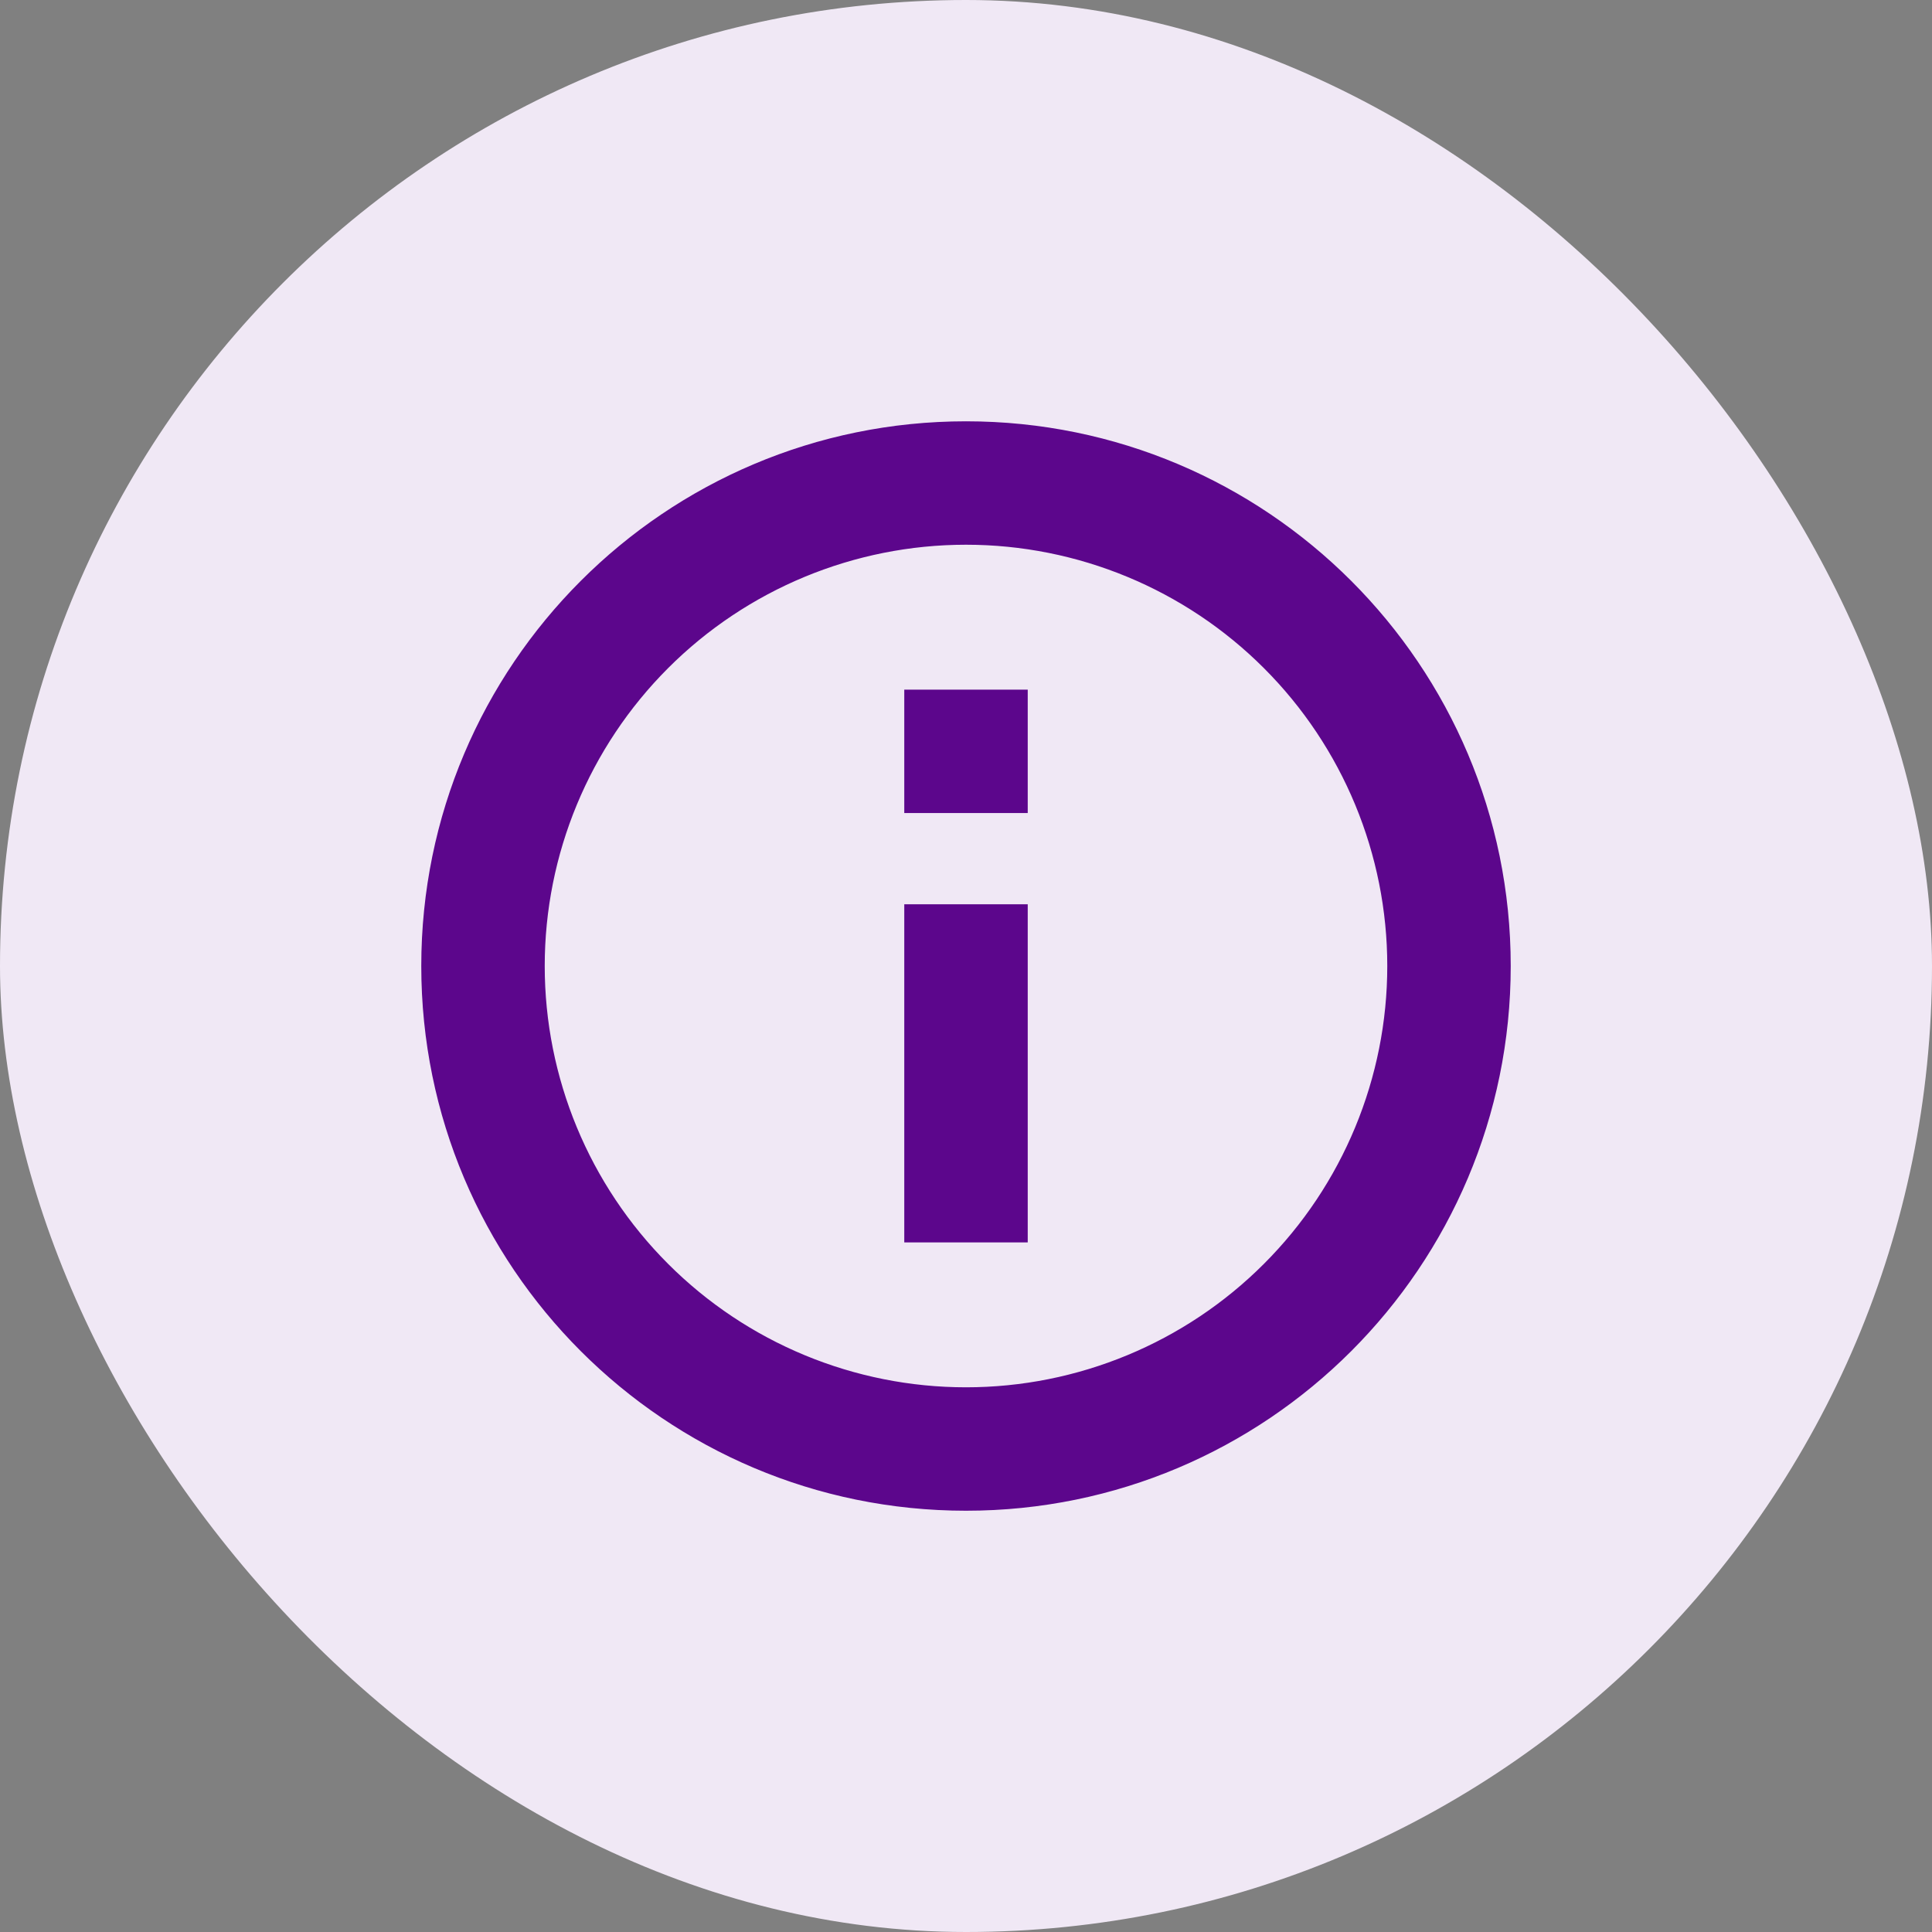
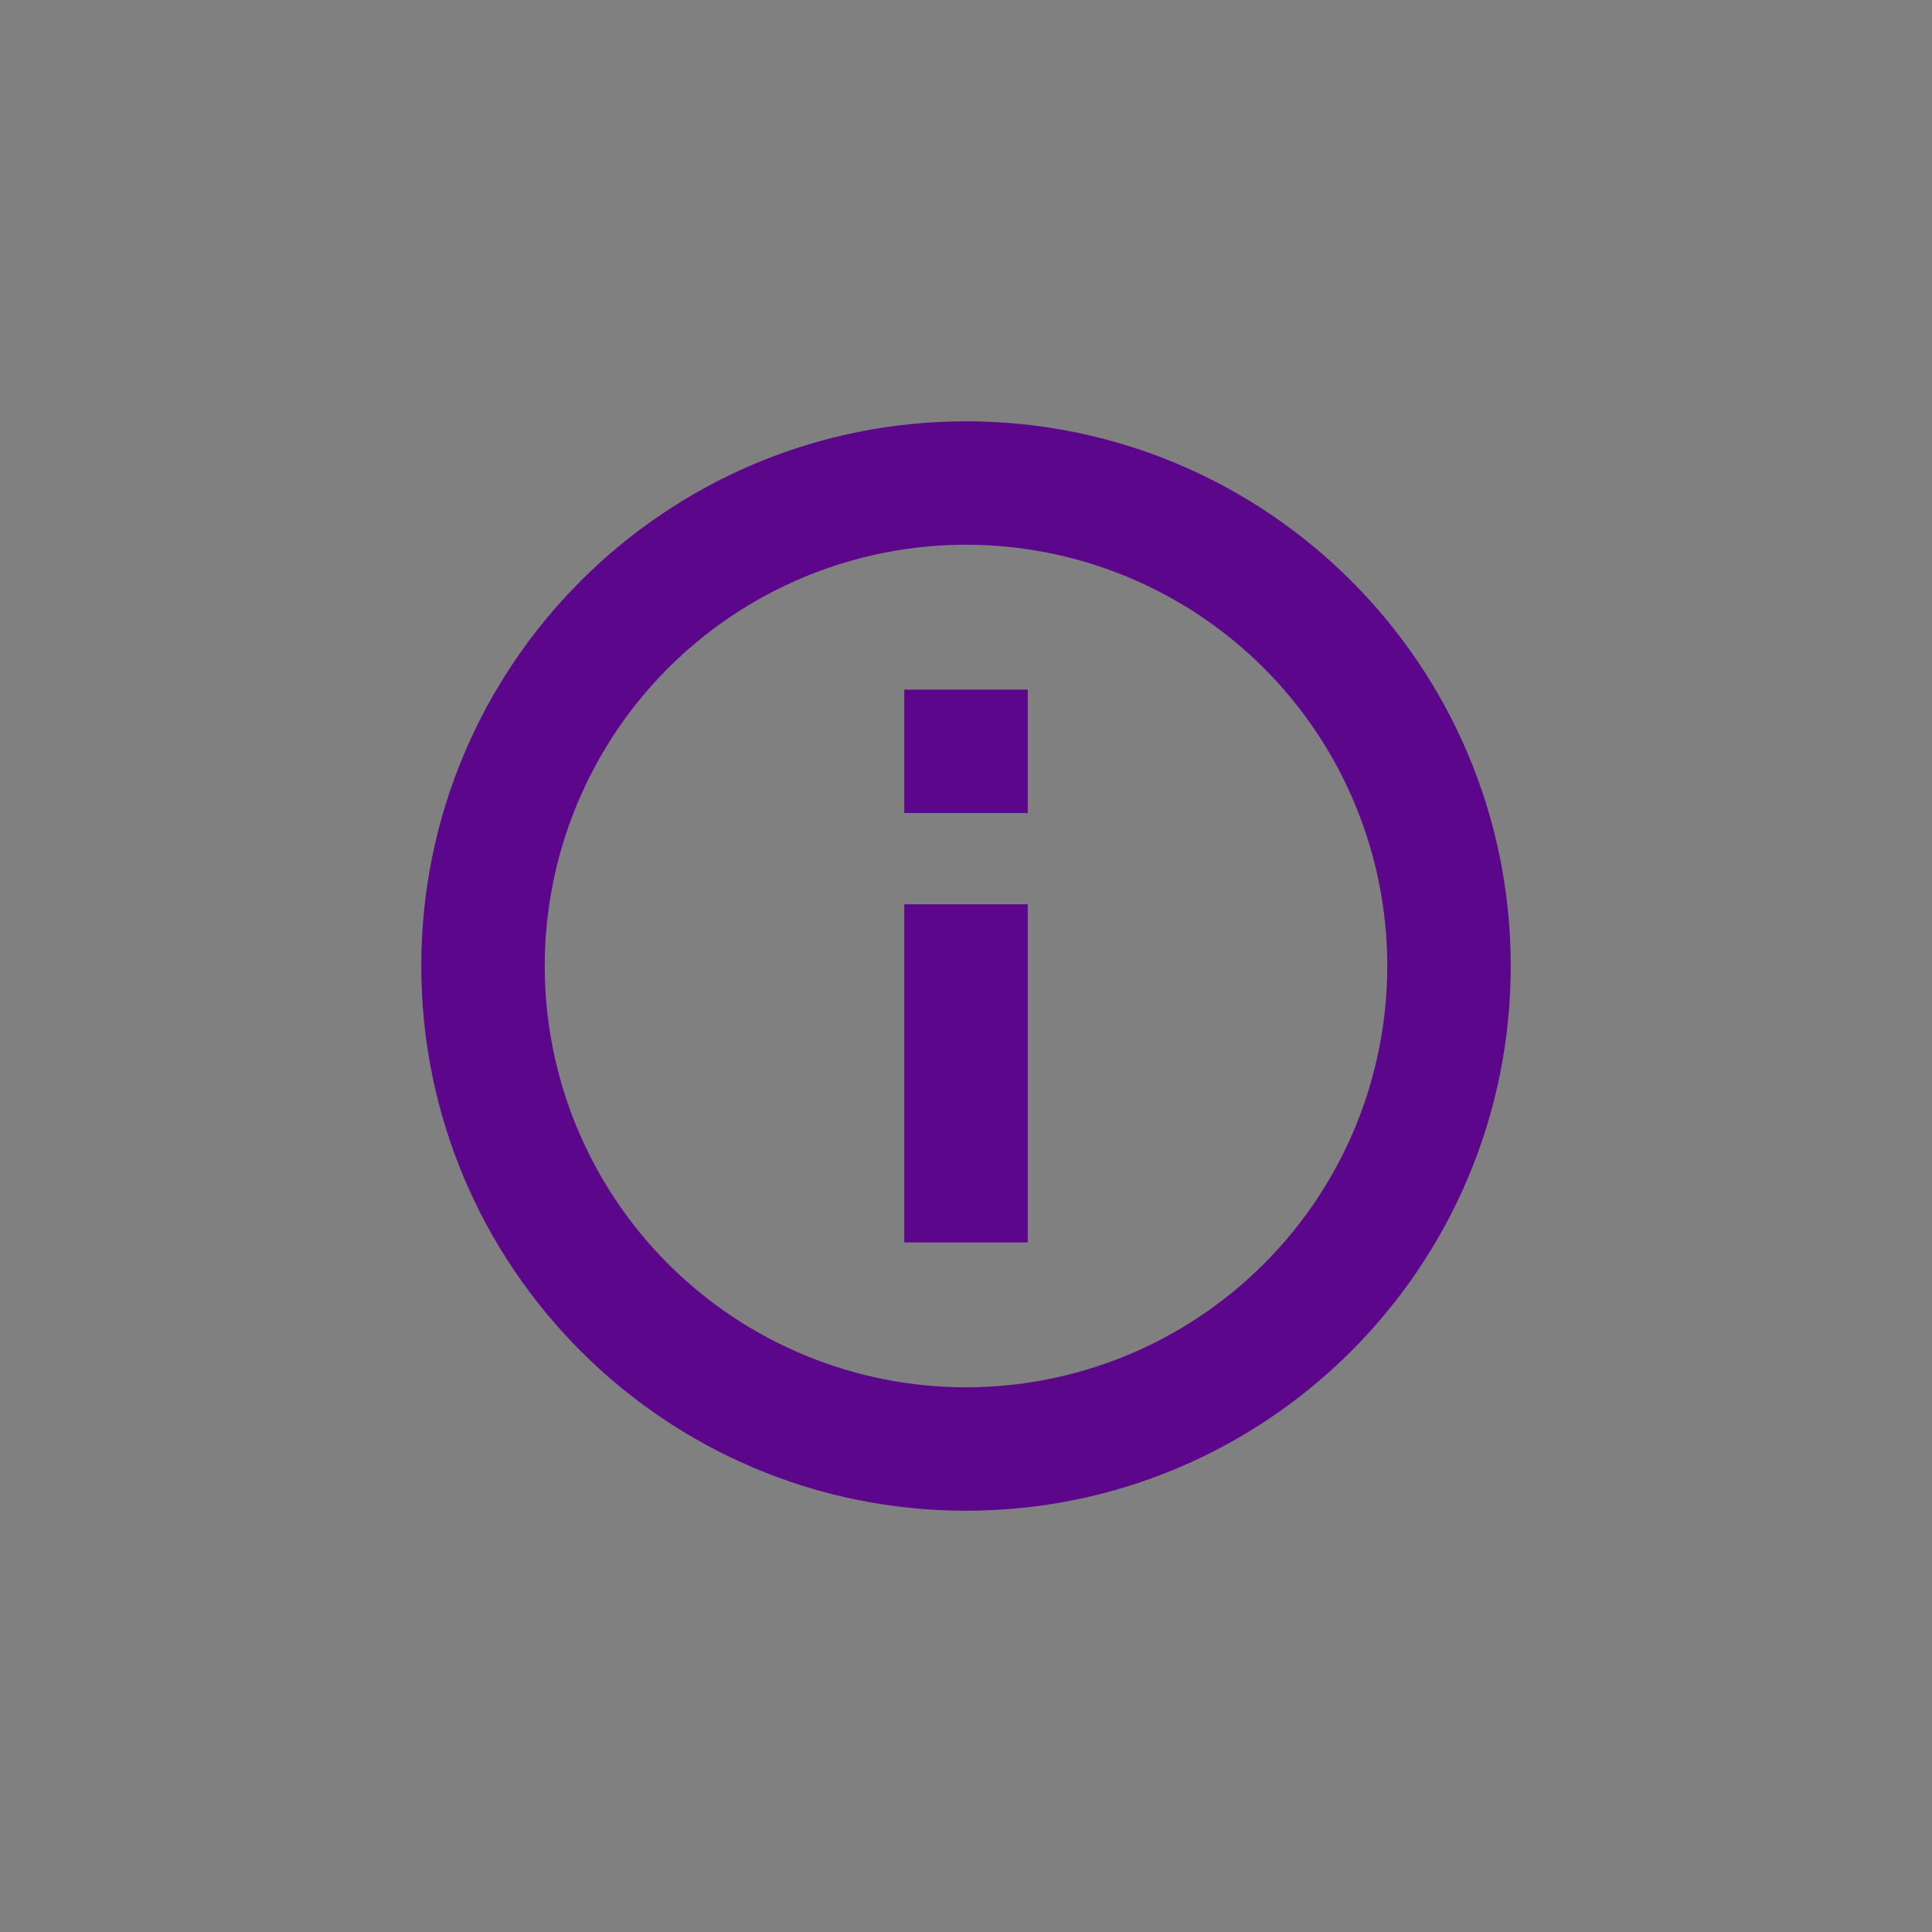
<svg xmlns="http://www.w3.org/2000/svg" width="60" height="60" viewBox="0 0 60 60" fill="none">
  <rect x="0" y="0" width="60" height="60" fill="#808080" stroke="none" />
-   <rect width="60" height="60" rx="30" fill="#F0E8F5" />
  <path d="M30 43.334C33.536 43.334 36.928 41.929 39.428 39.428C41.929 36.928 43.333 33.536 43.333 30C43.333 26.464 41.929 23.073 39.428 20.572C36.928 18.072 33.536 16.667 30 16.667C26.464 16.667 23.072 18.072 20.572 20.572C18.072 23.073 16.667 26.464 16.667 30C16.667 33.536 18.072 36.928 20.572 39.428C23.072 41.929 26.464 43.334 30 43.334ZM30 46.667C20.795 46.667 13.333 39.205 13.333 30C13.333 20.795 20.795 13.334 30 13.334C39.205 13.334 46.667 20.795 46.667 30C46.667 39.205 39.205 46.667 30 46.667ZM28.333 28.334V38.334H31.667V28.334H28.333ZM28.333 21.667H31.667V25H28.333V21.667Z" fill="#5C068C" stroke="#5C068C" stroke-width="0.5" />
</svg>